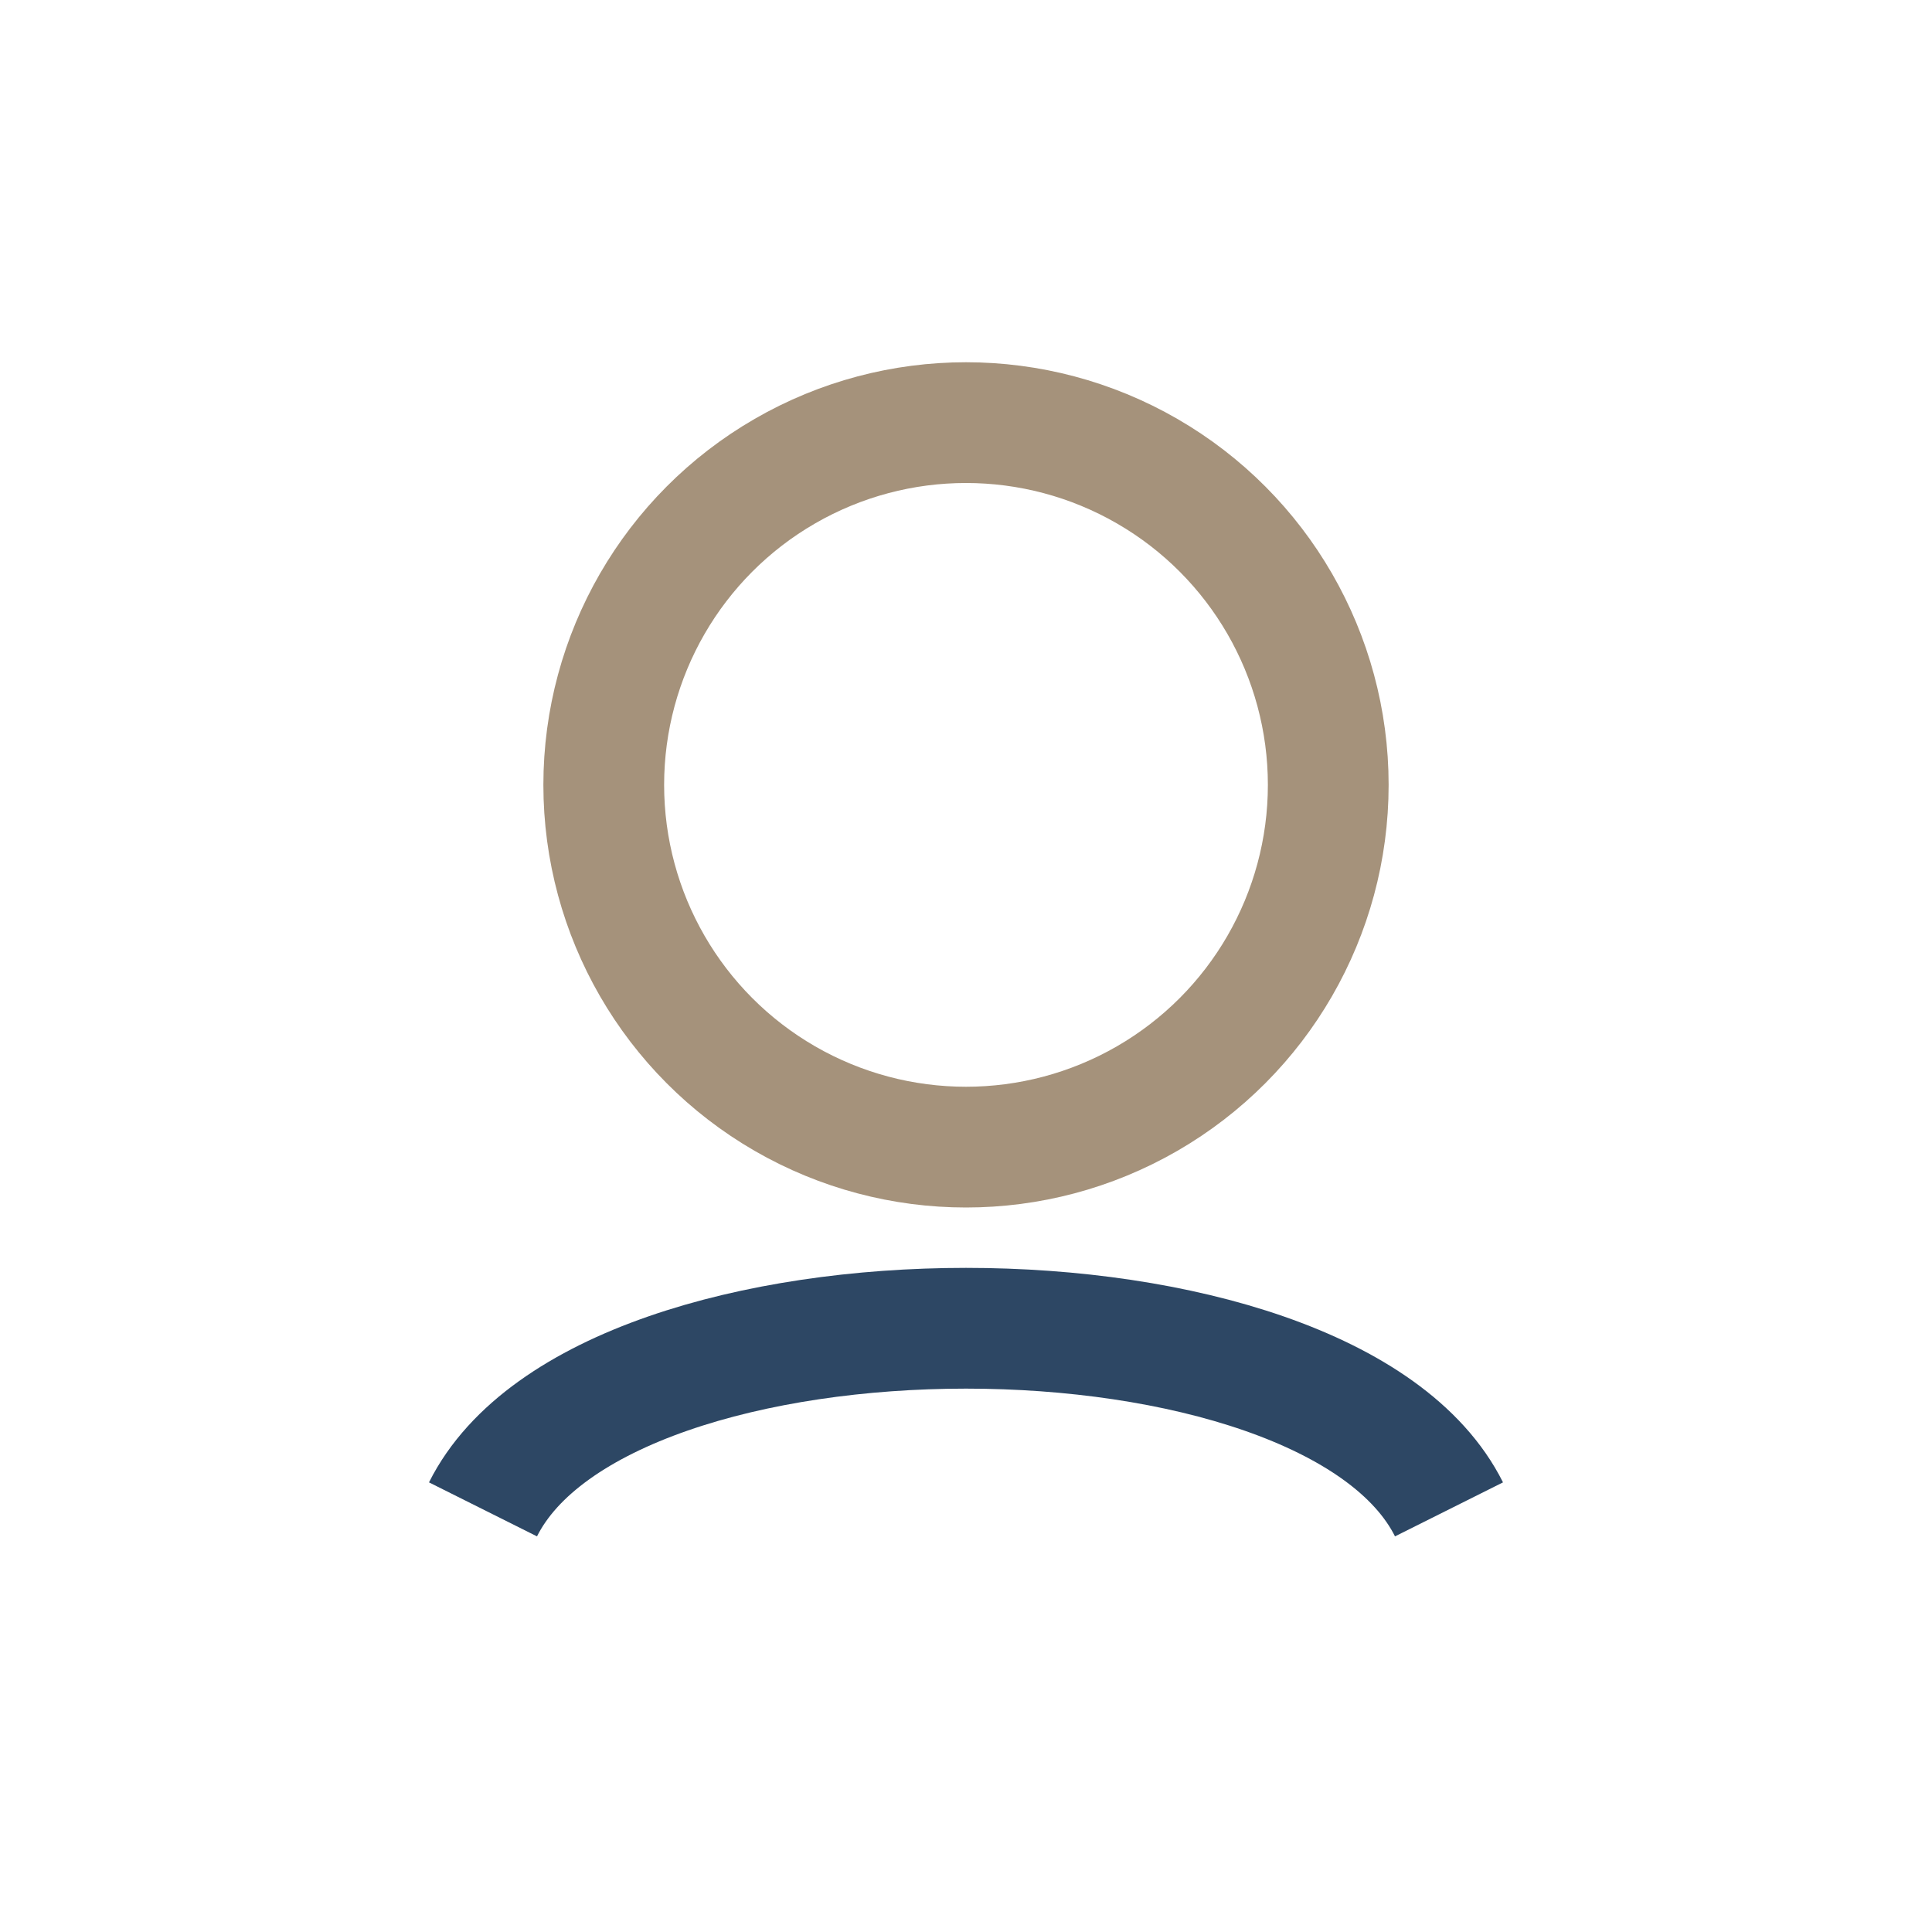
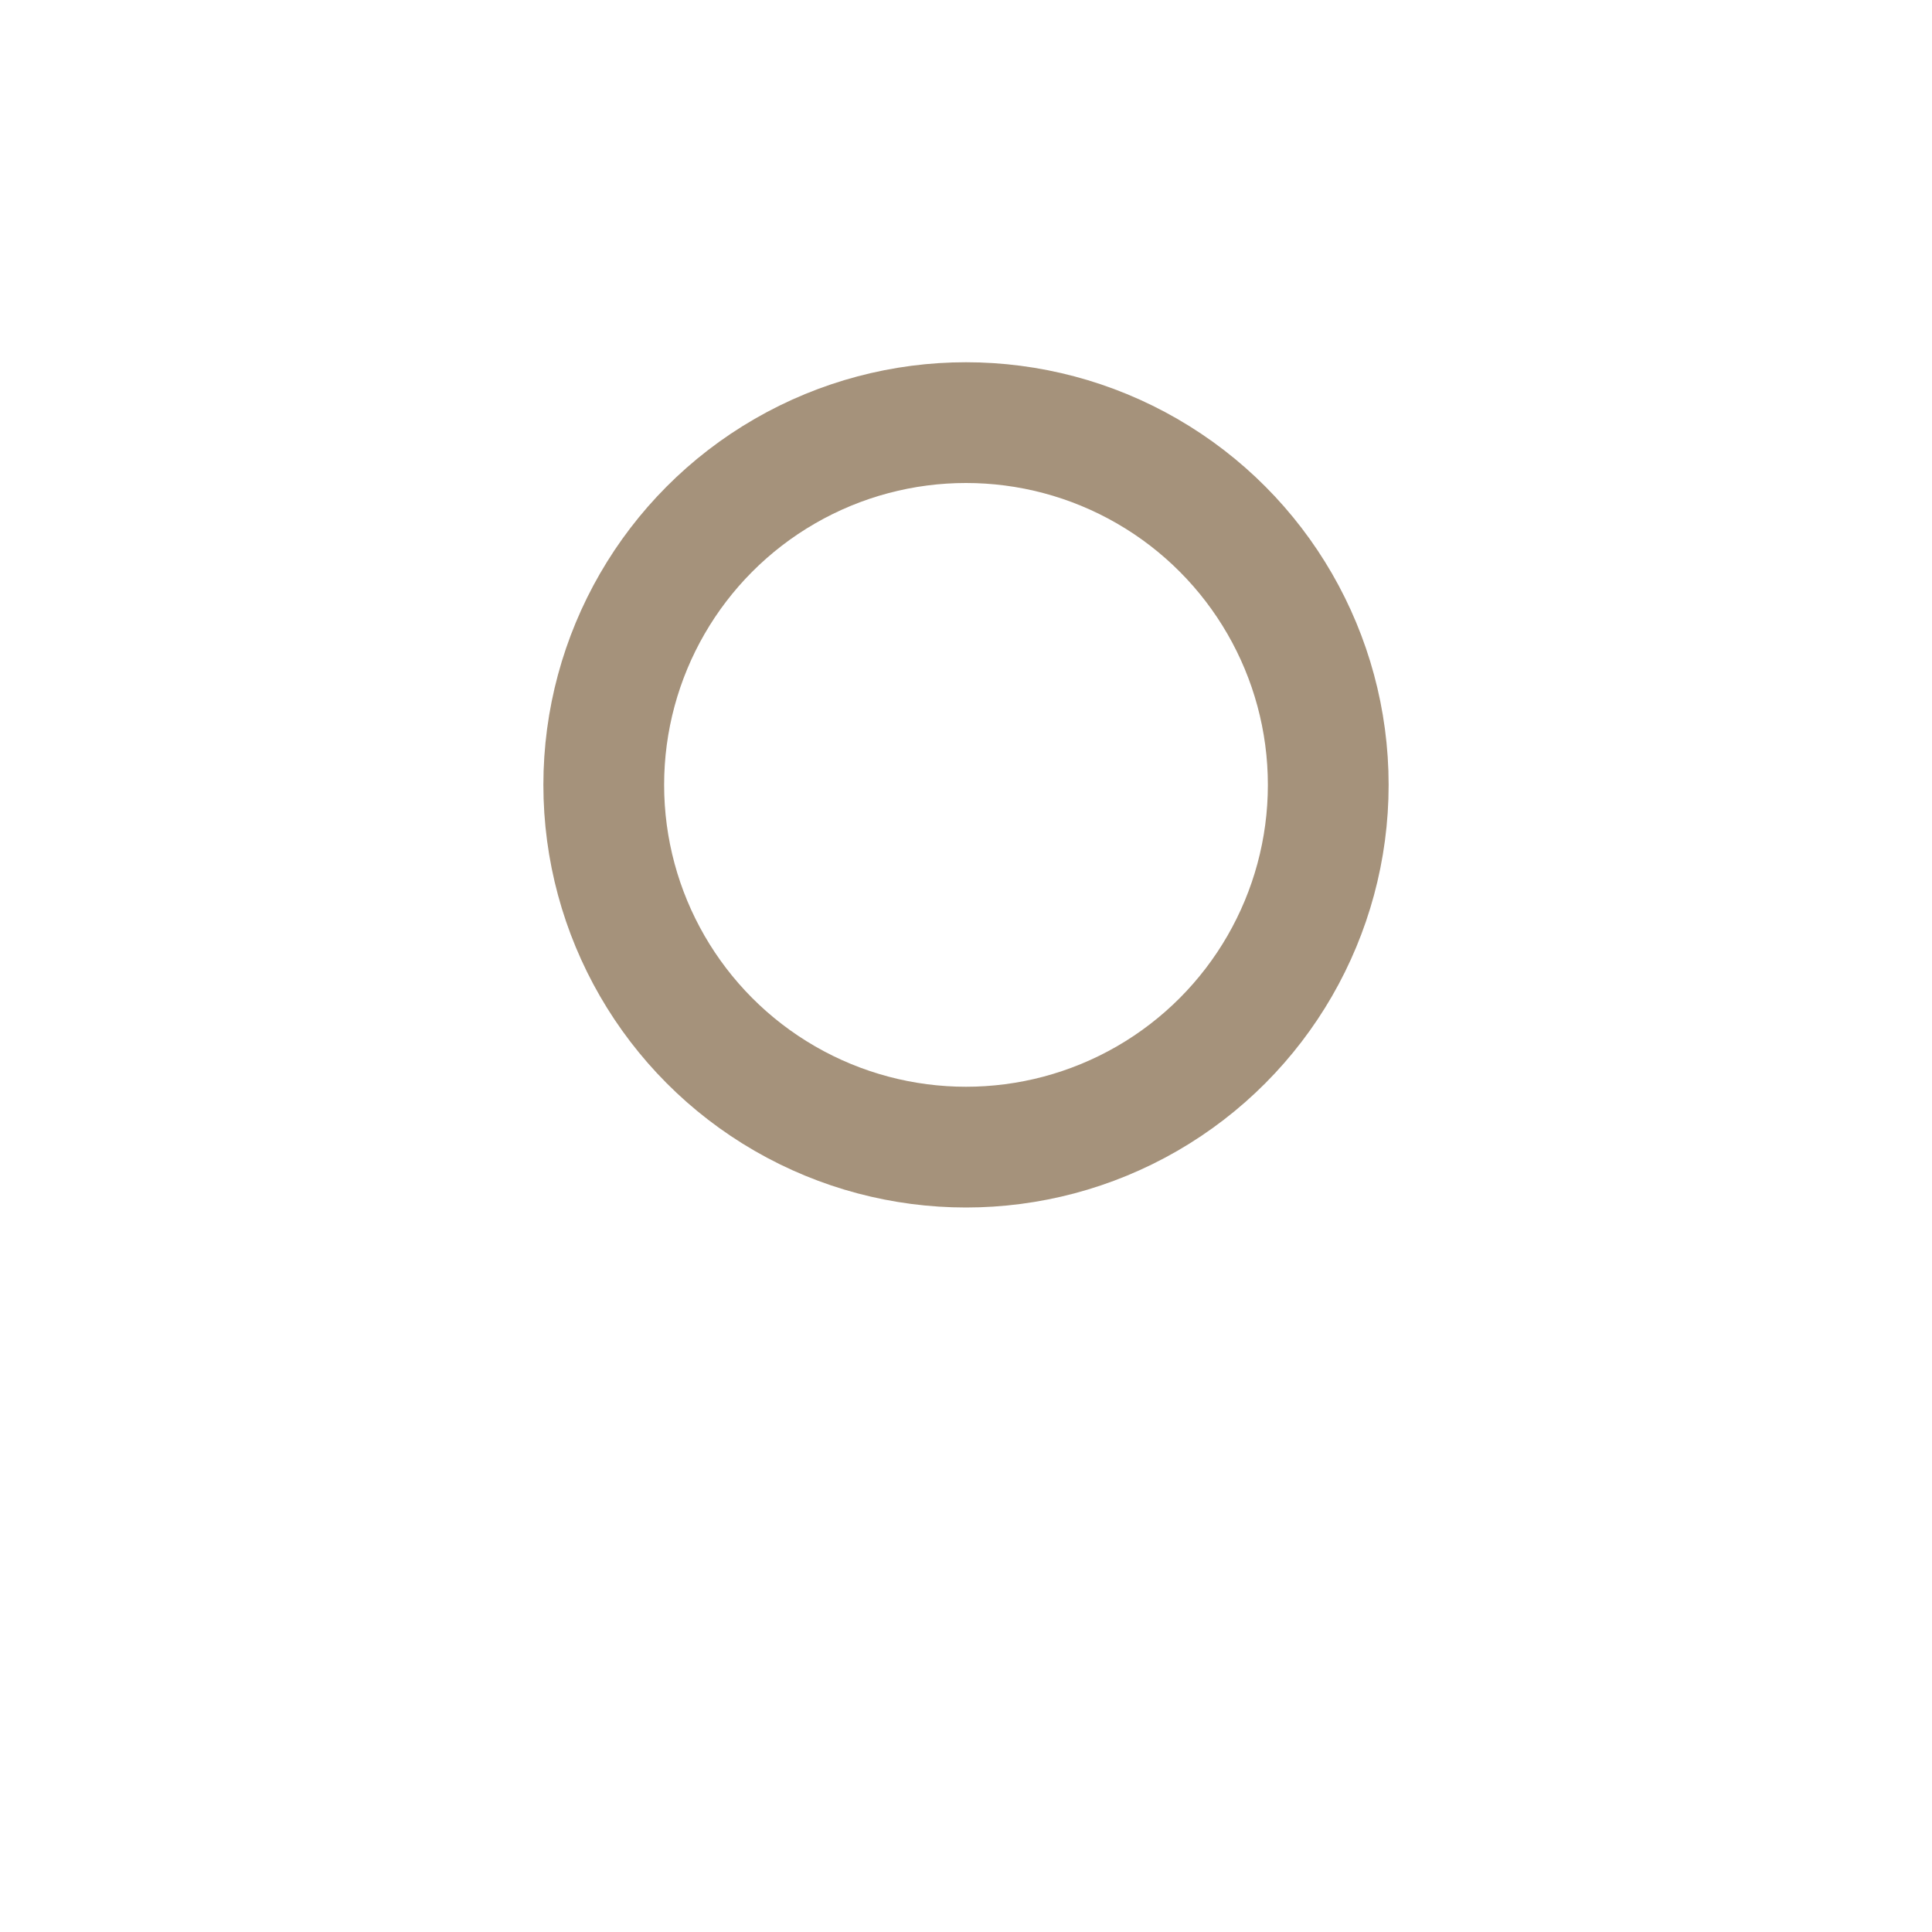
<svg xmlns="http://www.w3.org/2000/svg" width="32" height="32" viewBox="0 0 32 32">
  <circle cx="16" cy="13" r="6" fill="none" stroke="#A5927B" stroke-width="2" />
-   <path d="M8 25c2-4 14-4 16 0" fill="none" stroke="#2D4764" stroke-width="2" />
</svg>